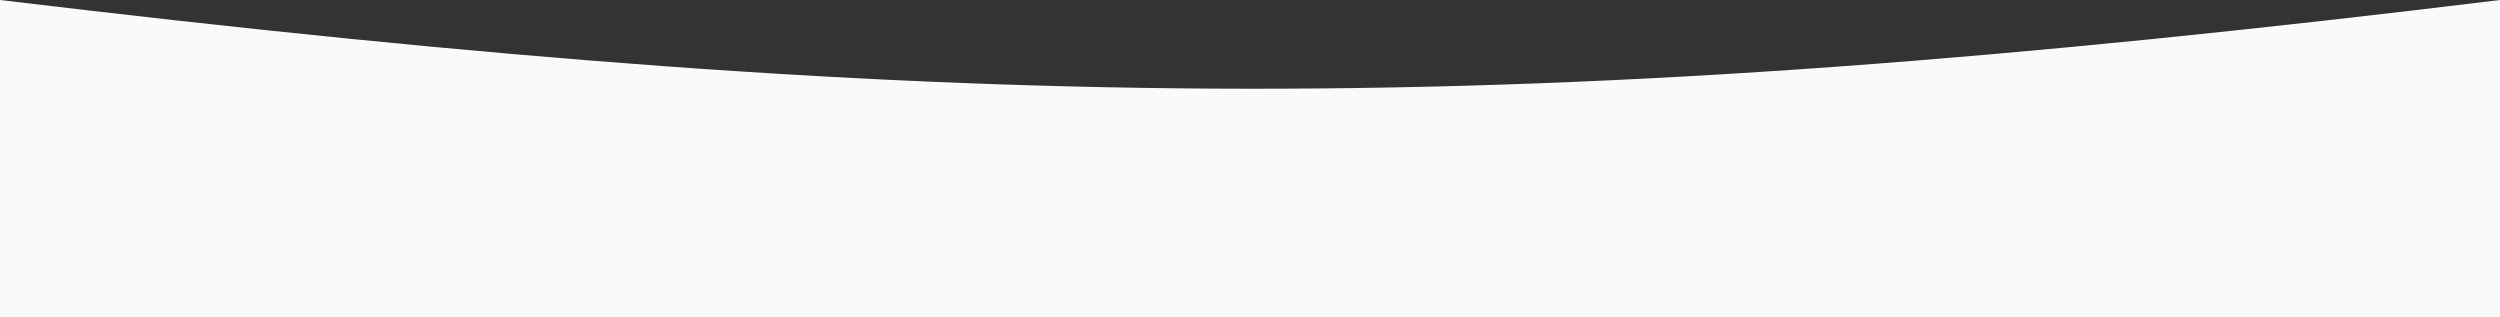
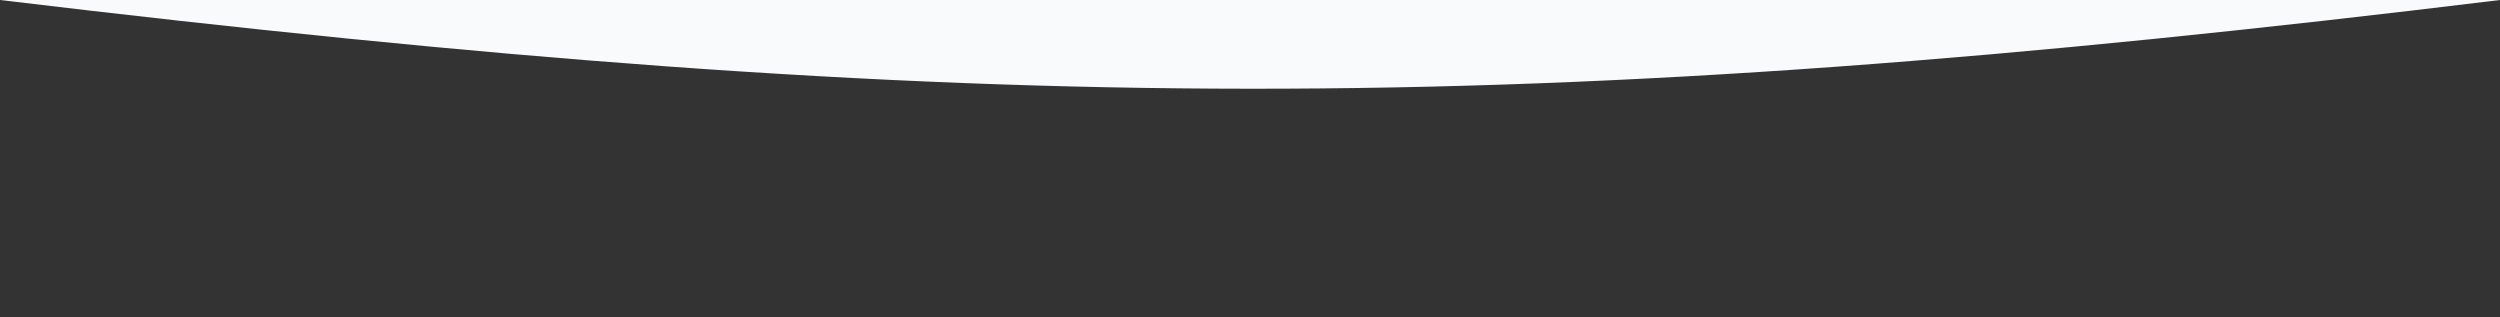
<svg xmlns="http://www.w3.org/2000/svg" width="8040" height="1020" viewBox="0 0 8040 1020" fill="none">
  <rect x="0" y="0" width="8040" height="1020" fill="#333333" stroke="none" />
-   <path d="M0 0C3139.97 377.321 4899.98 383.636 8040 0V1020H0V0Z" fill="url(#paint0_linear_19_1467)" />
+   <path d="M0 0C3139.97 377.321 4899.98 383.636 8040 0V1020V0Z" fill="url(#paint0_linear_19_1467)" />
  <defs>
    <linearGradient id="paint0_linear_19_1467" x1="4020" y1="0" x2="4020" y2="1020" gradientUnits="userSpaceOnUse">
      <stop stop-color="#F9FAFB" />
      <stop offset="1" stop-color="#F9FAFB" />
    </linearGradient>
  </defs>
</svg>